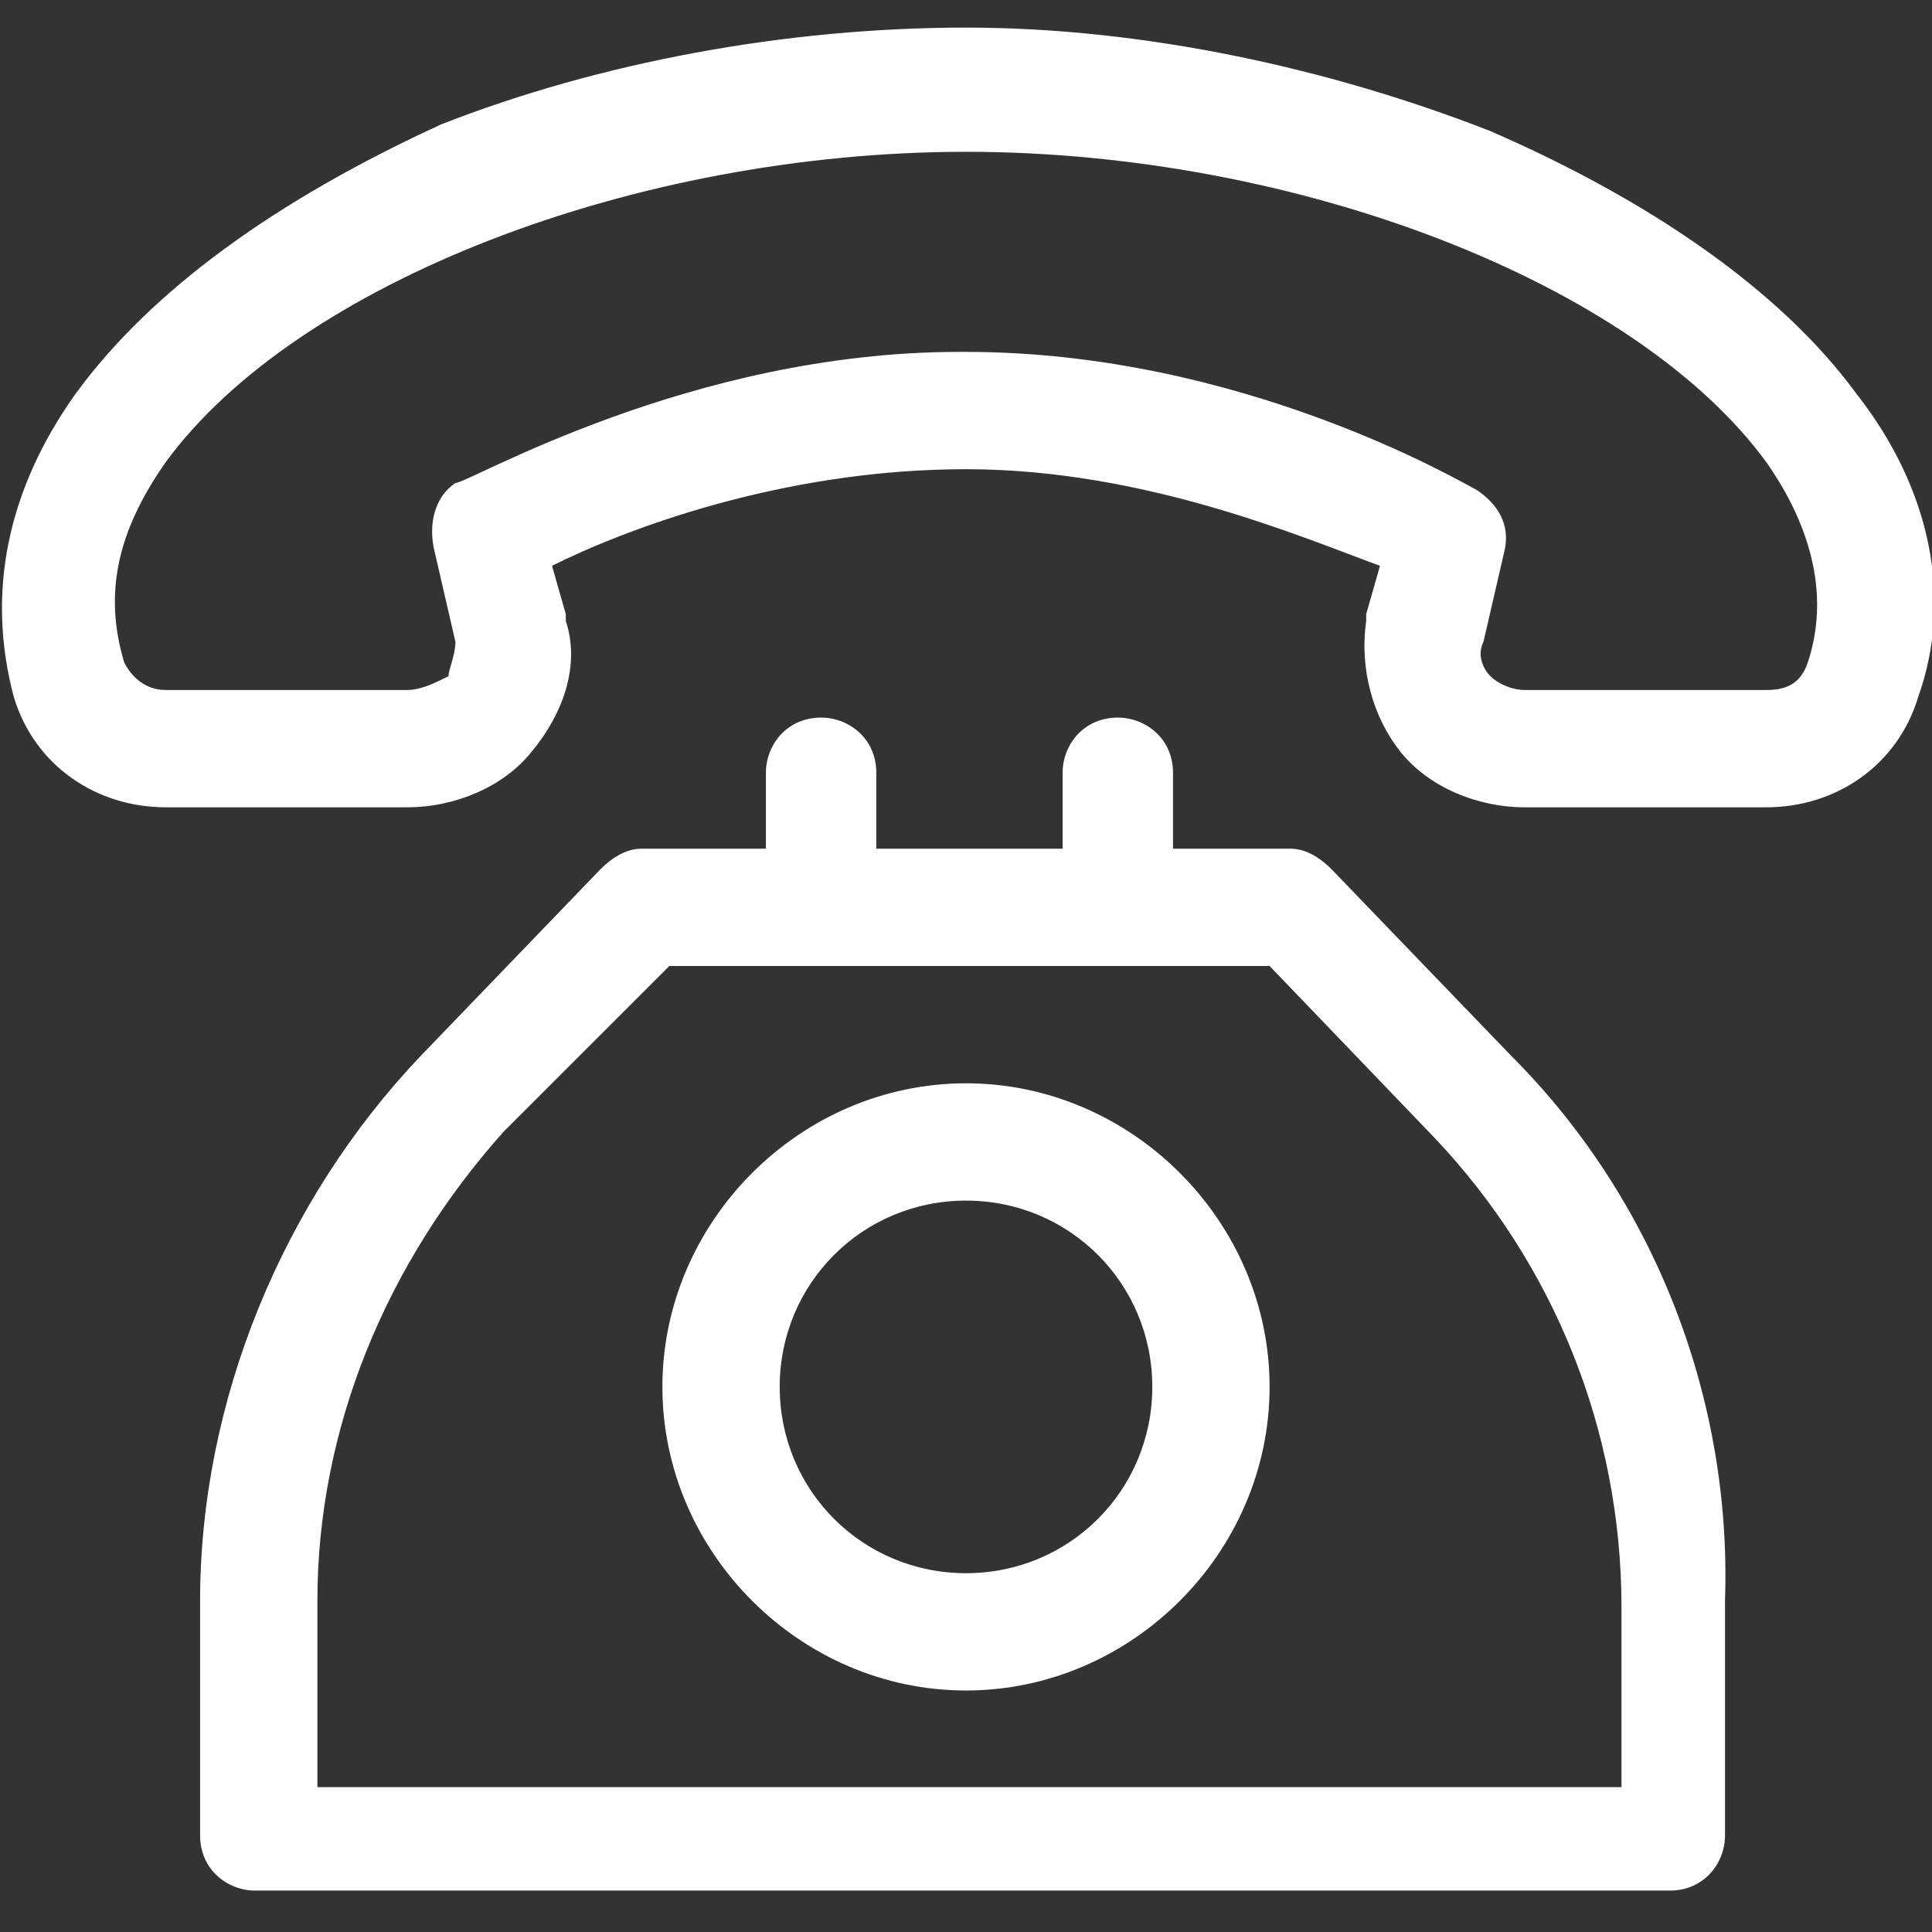
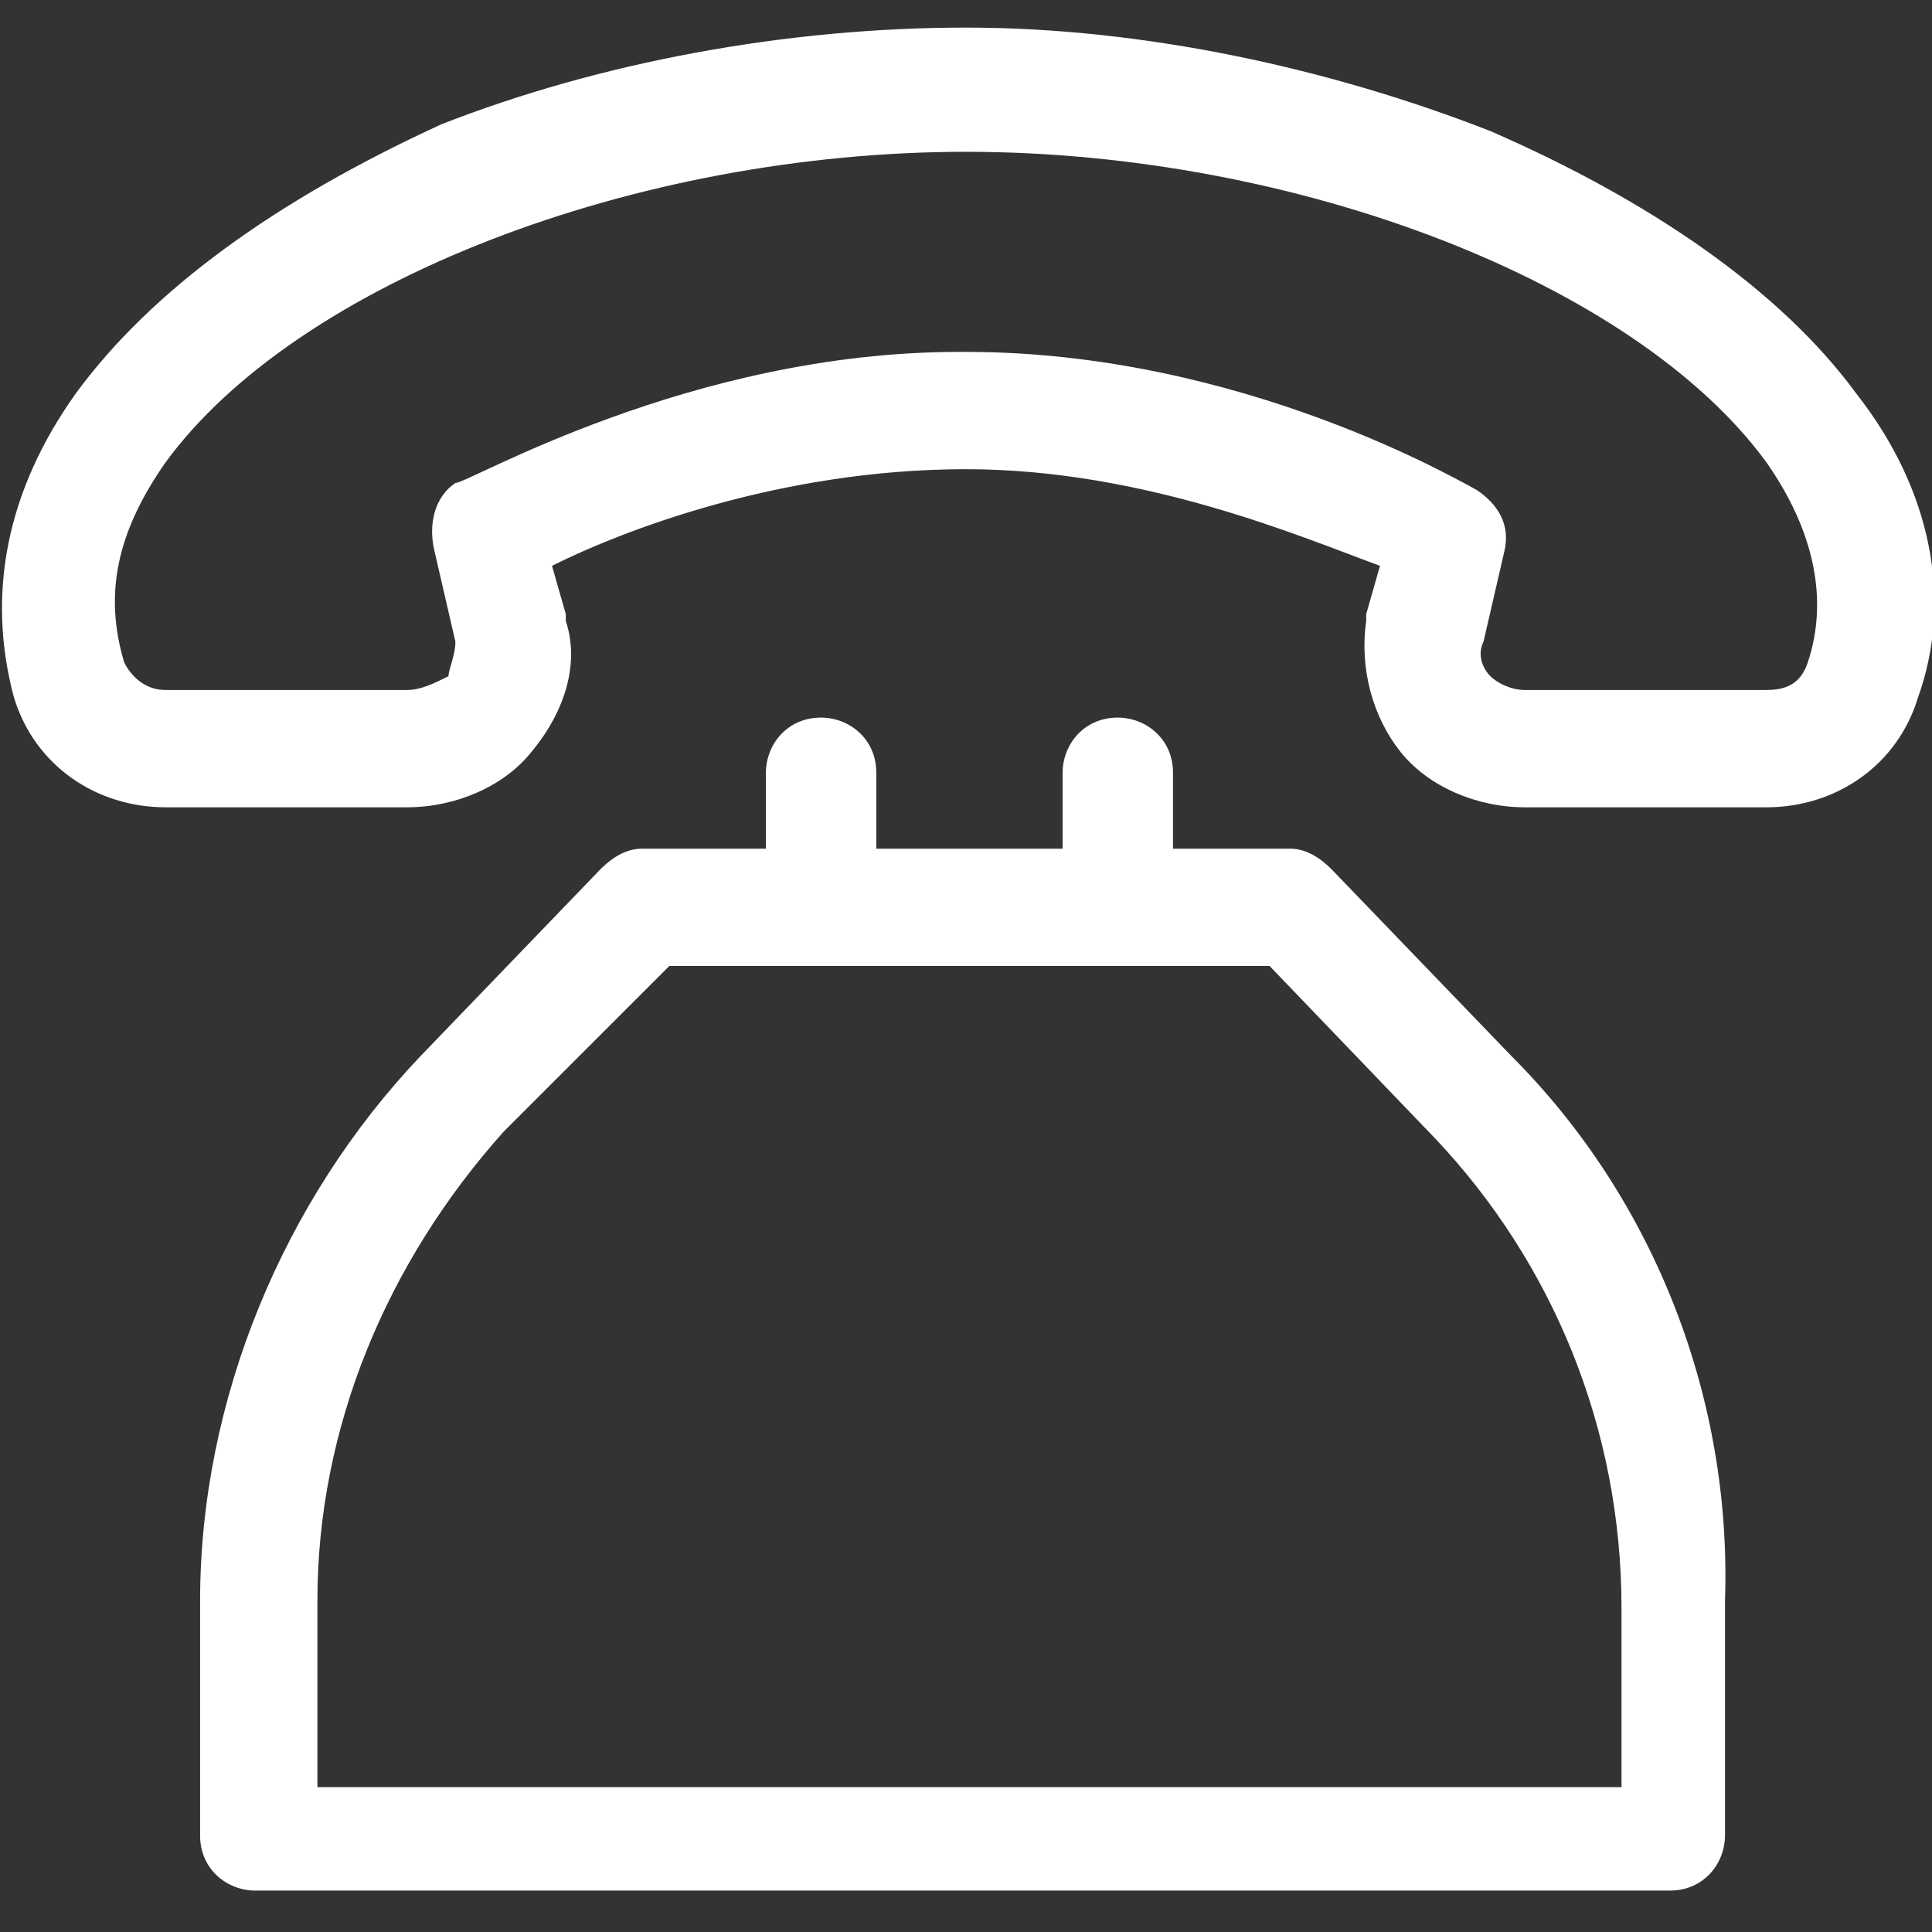
<svg xmlns="http://www.w3.org/2000/svg" id="Capa_1" x="0px" y="0px" viewBox="0 0 28 28" style="enable-background:new 0 0 28 28;" xml:space="preserve">
  <rect x="0" y="0" width="28" height="28" fill="#333333" stroke="none" />
  <style type="text/css"> .st0{fill:#FFFFFF;} </style>
  <g>
    <g>
      <g>
        <path class="st0" d="M26.9,5.7c-1.1-1.5-3-2.8-5.3-3.8c-2.3-0.9-5-1.5-7.6-1.5c-2.6,0-5.3,0.5-7.6,1.4C4,2.9,2.2,4.2,1.1,5.7 c-1,1.4-1.3,2.9-0.9,4.4c0.3,1,1.2,1.6,2.2,1.6l3.5,0c0,0,0,0,0,0c0.7,0,1.4-0.3,1.8-0.8C8.2,10.3,8.4,9.6,8.2,9c0,0,0,0,0-0.1 L8,8.2c1-0.5,3.3-1.4,6-1.4c2.6,0,4.9,1,6,1.4l-0.2,0.7c0,0,0,0,0,0.1c-0.1,0.7,0.1,1.4,0.5,1.9c0.4,0.5,1.1,0.8,1.8,0.8l3.5,0 c0,0,0,0,0,0c1,0,1.9-0.6,2.2-1.6C28.3,8.7,28,7.1,26.9,5.7z M26.2,9.6c-0.1,0.3-0.3,0.4-0.6,0.4c0,0,0,0,0,0l-3.5,0 c-0.2,0-0.4-0.1-0.5-0.2c-0.1-0.1-0.2-0.3-0.1-0.5L21.8,8c0.1-0.4-0.1-0.7-0.4-0.9C21.2,7,18,5.1,14,5.1c0,0,0,0-0.1,0 C10,5.1,6.8,7,6.6,7C6.3,7.2,6.2,7.6,6.3,8l0.3,1.3c0,0.2-0.1,0.4-0.1,0.5C6.3,9.9,6.1,10,5.9,10c0,0,0,0,0,0l-3.5,0 c-0.3,0-0.5-0.2-0.6-0.4c-0.3-1-0.1-1.9,0.6-2.9C4.3,4.1,9.2,2.2,14,2.2c0,0,0,0,0,0c4.8,0,9.7,1.9,11.6,4.5 C26.3,7.7,26.5,8.7,26.2,9.6z" />
      </g>
    </g>
    <g>
      <g>
        <path class="st0" d="M21.9,15.3l-2.6-2.7c-0.2-0.2-0.4-0.3-0.6-0.3H17v-1.1c0-0.5-0.4-0.8-0.8-0.8c-0.5,0-0.8,0.4-0.8,0.8v1.1 h-2.7v-1.1c0-0.5-0.4-0.8-0.8-0.8c-0.5,0-0.8,0.4-0.8,0.8v1.1H9.3c-0.2,0-0.4,0.1-0.6,0.3l-2.6,2.7c-2,2.1-3.2,5-3.2,7.9v3.4 c0,0.5,0.4,0.8,0.8,0.8h20.5c0.5,0,0.8-0.4,0.8-0.8v-3.4C25.1,20.3,24,17.4,21.9,15.3z M4.6,25.8v-2.6c0-2.5,1-4.9,2.7-6.8 L9.7,14h8.7l2.4,2.5c1.7,1.8,2.7,4.2,2.7,6.8v2.6H4.6z" />
      </g>
    </g>
    <g>
      <g>
-         <path class="st0" d="M14,15.7c-2.4,0-4.4,2-4.4,4.4c0,2.4,2,4.4,4.4,4.4s4.4-2,4.4-4.4S16.4,15.7,14,15.7z M14,22.8 c-1.5,0-2.7-1.2-2.7-2.7c0-1.5,1.2-2.7,2.7-2.7s2.7,1.2,2.7,2.7C16.7,21.6,15.5,22.8,14,22.8z" />
-       </g>
+         </g>
    </g>
  </g>
</svg>